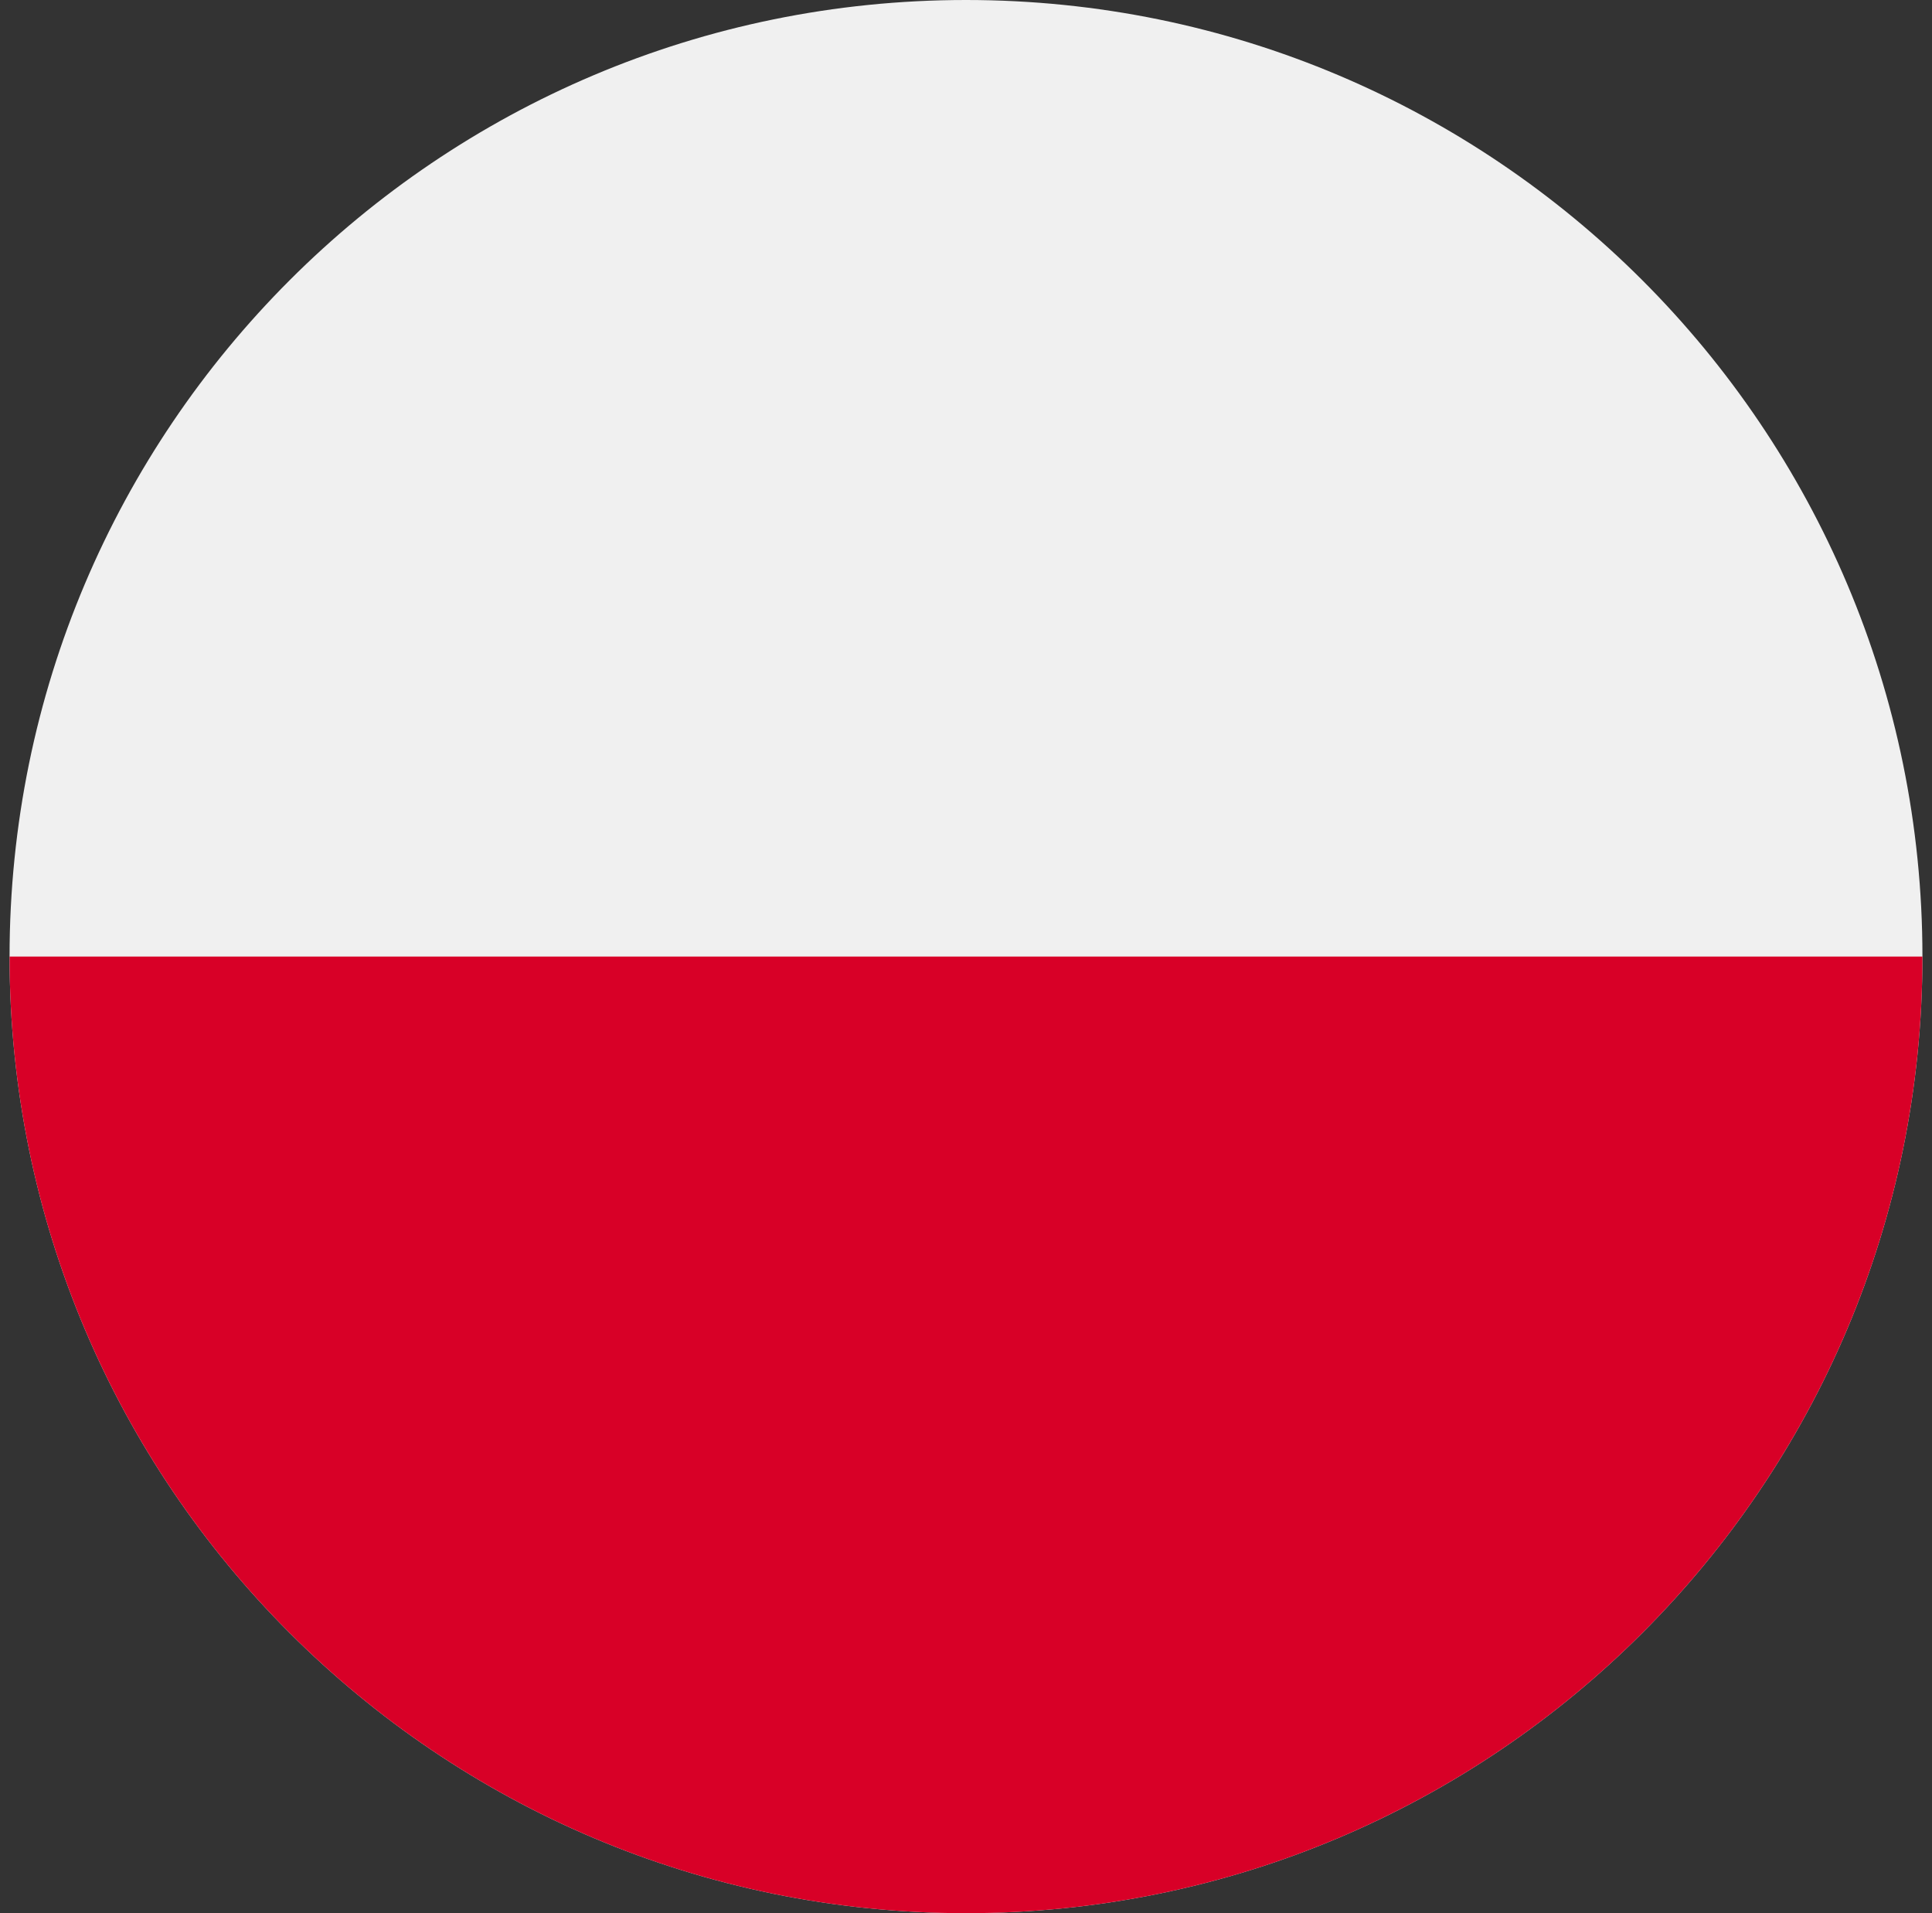
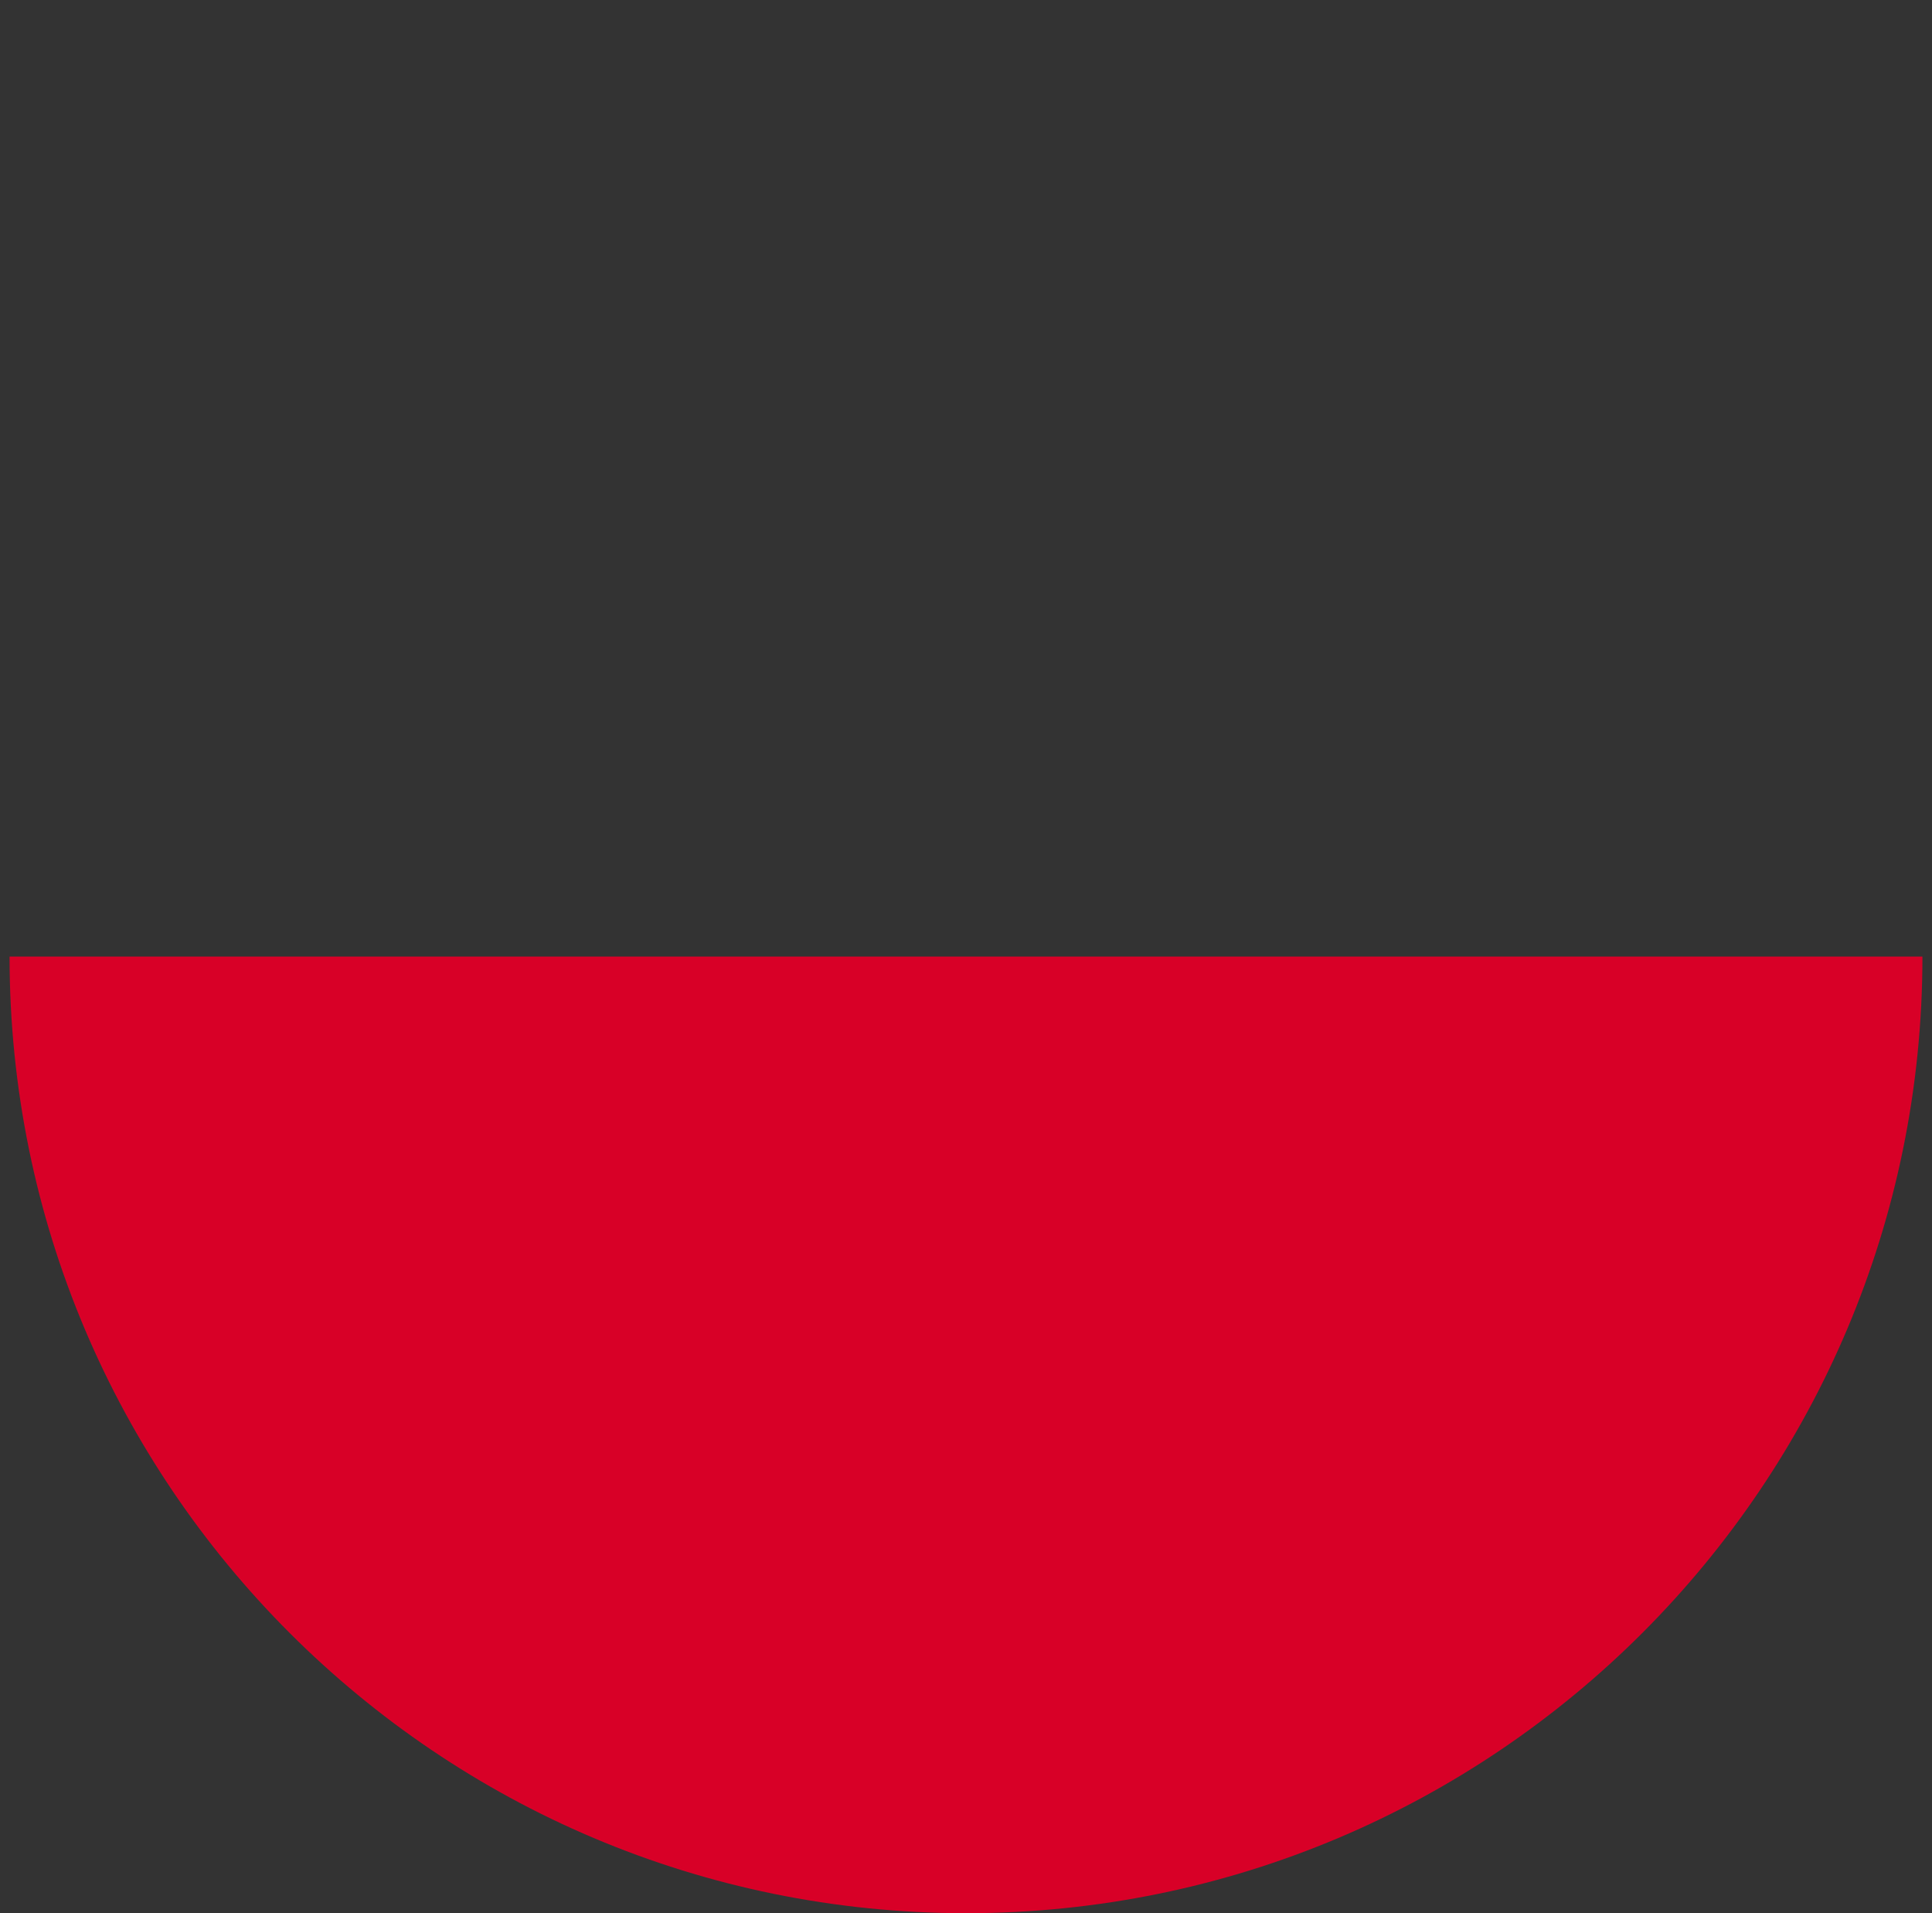
<svg xmlns="http://www.w3.org/2000/svg" width="101" height="100" viewBox="0 0 101 100" fill="none">
  <rect x="0" y="0" width="101" height="100" fill="#333333" stroke="none" />
  <g id="poland" clip-path="url(#clip0_13_1161)">
-     <path id="Vector" d="M50.5 100C78.114 100 100.5 77.614 100.5 50C100.5 22.386 78.114 0 50.5 0C22.886 0 0.5 22.386 0.5 50C0.5 77.614 22.886 100 50.5 100Z" fill="#F0F0F0" />
    <path id="Vector_2" d="M100.5 50C100.5 77.614 78.114 100 50.5 100C22.886 100 0.5 77.614 0.5 50" fill="#D80027" />
  </g>
  <defs>
    <clipPath id="clip0_13_1161">
      <rect width="100" height="100" fill="white" transform="translate(0.5)" />
    </clipPath>
  </defs>
</svg>